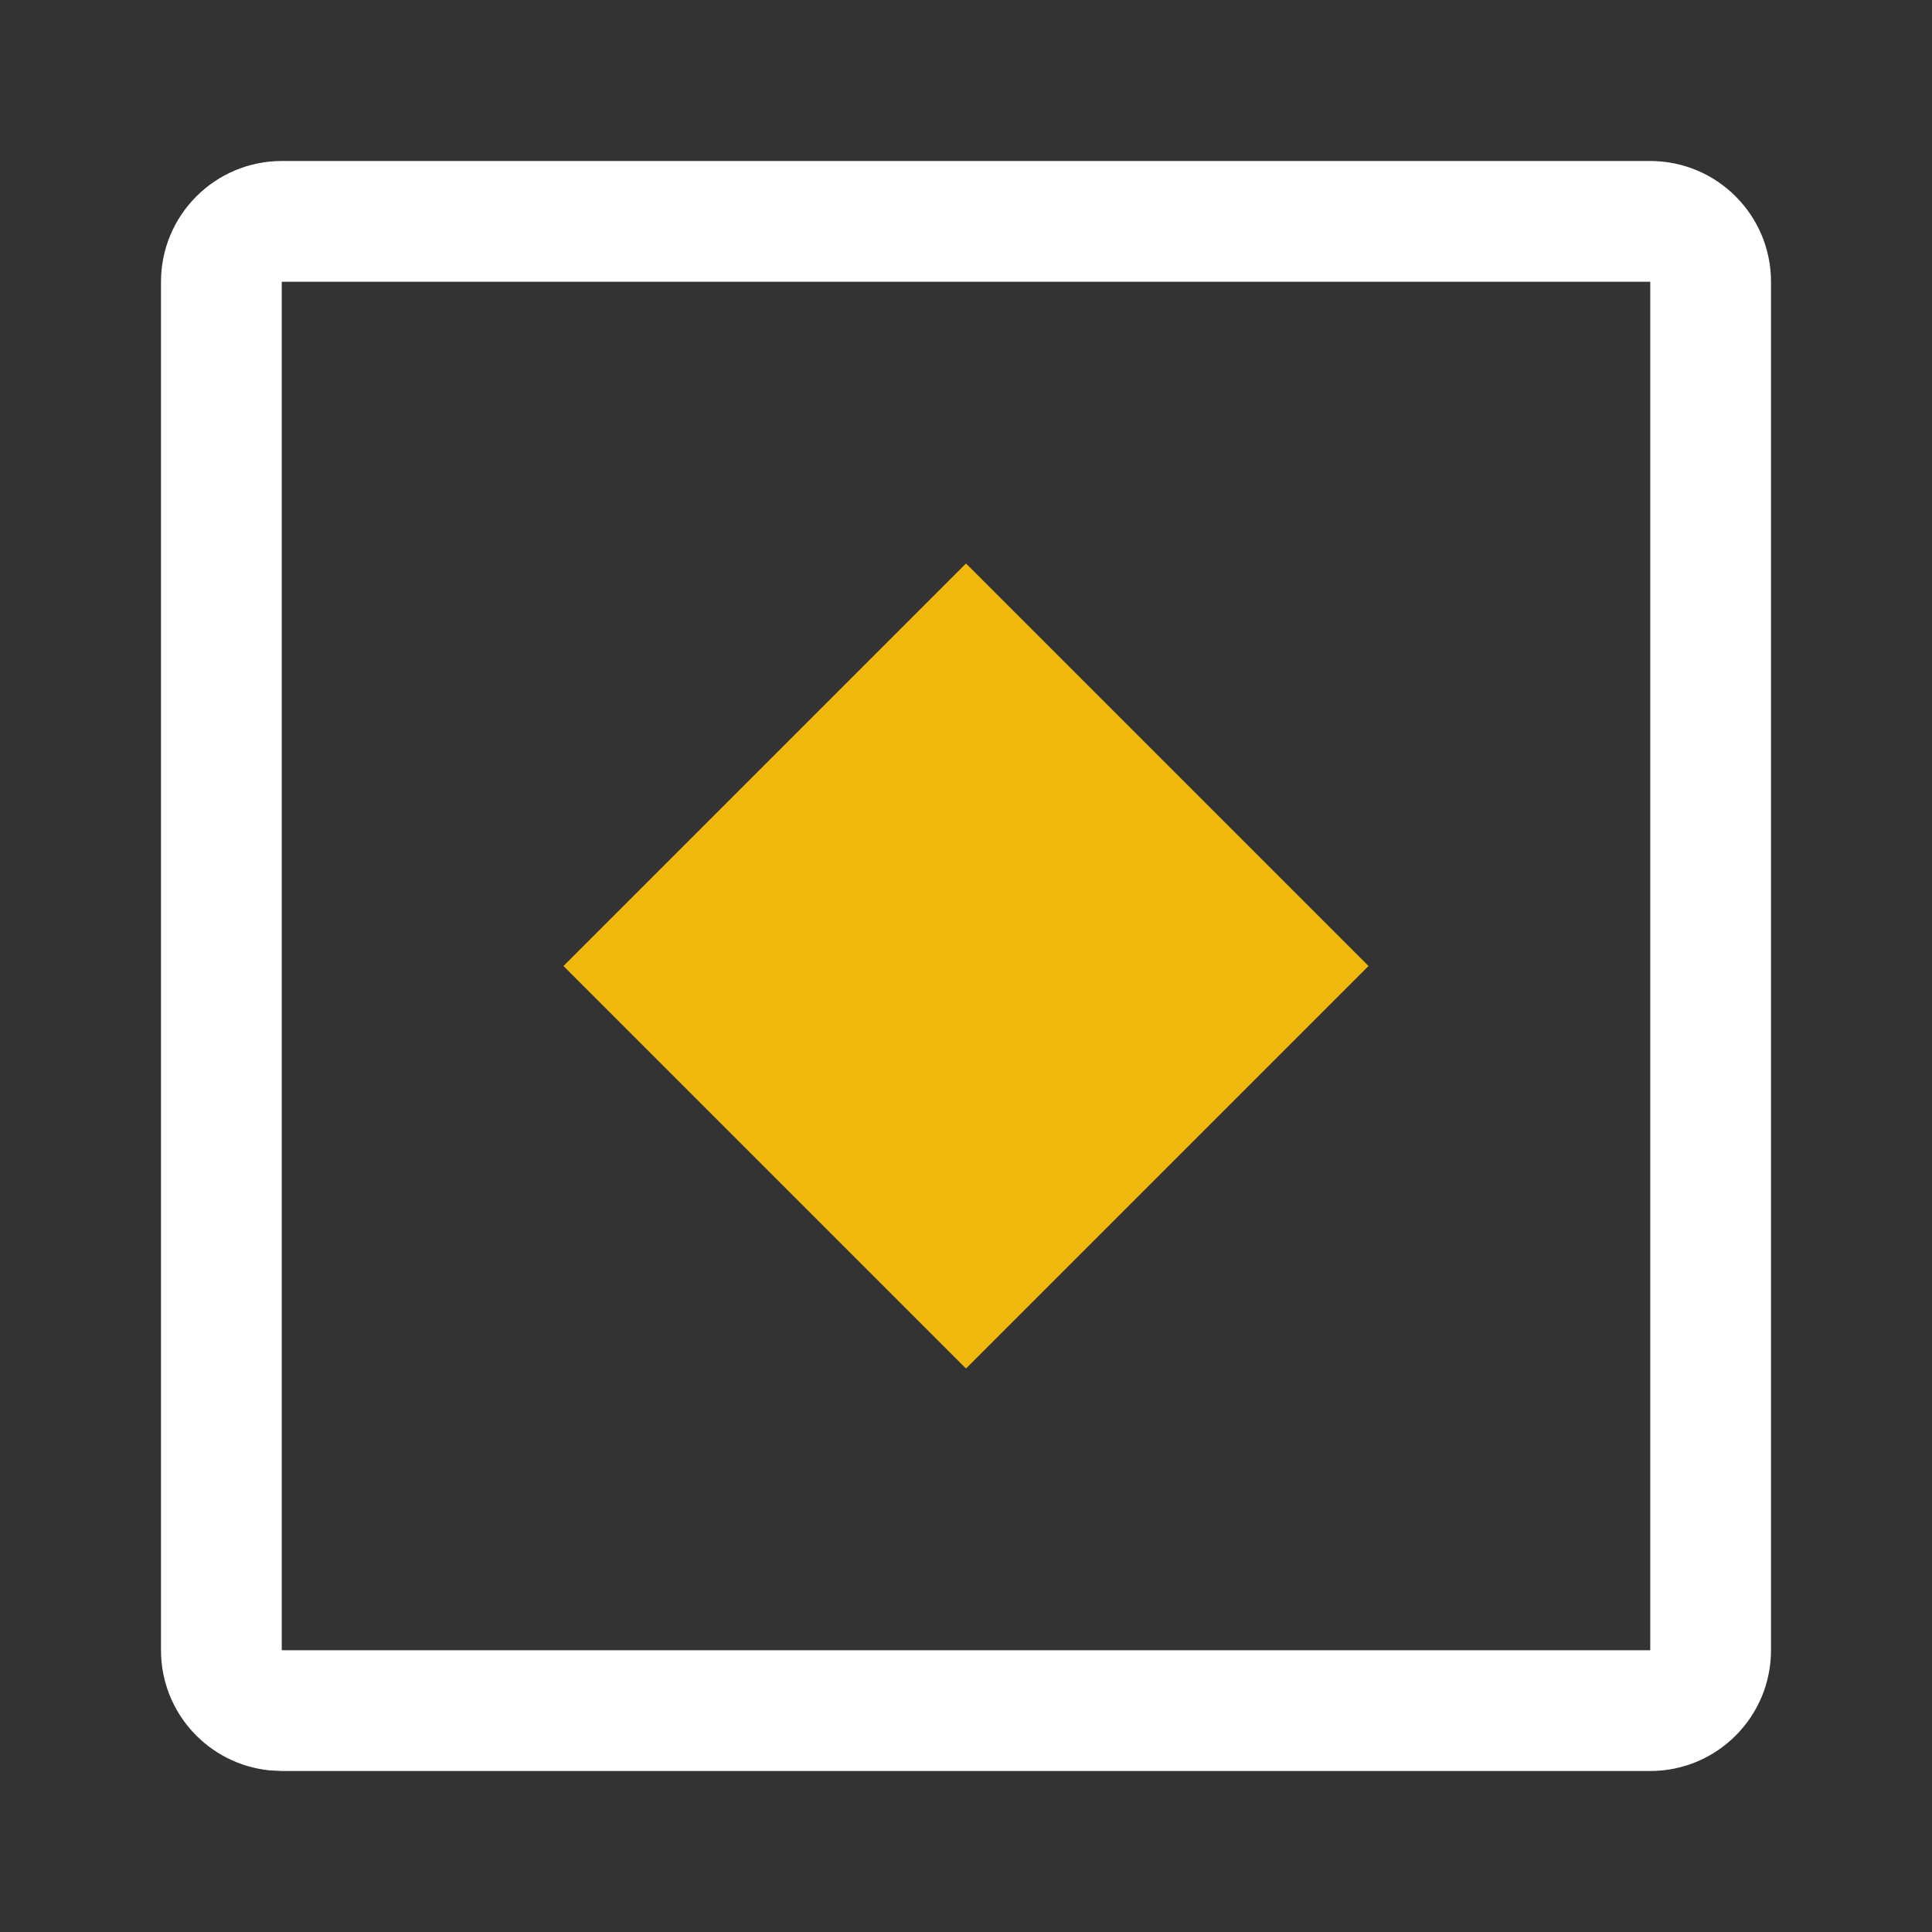
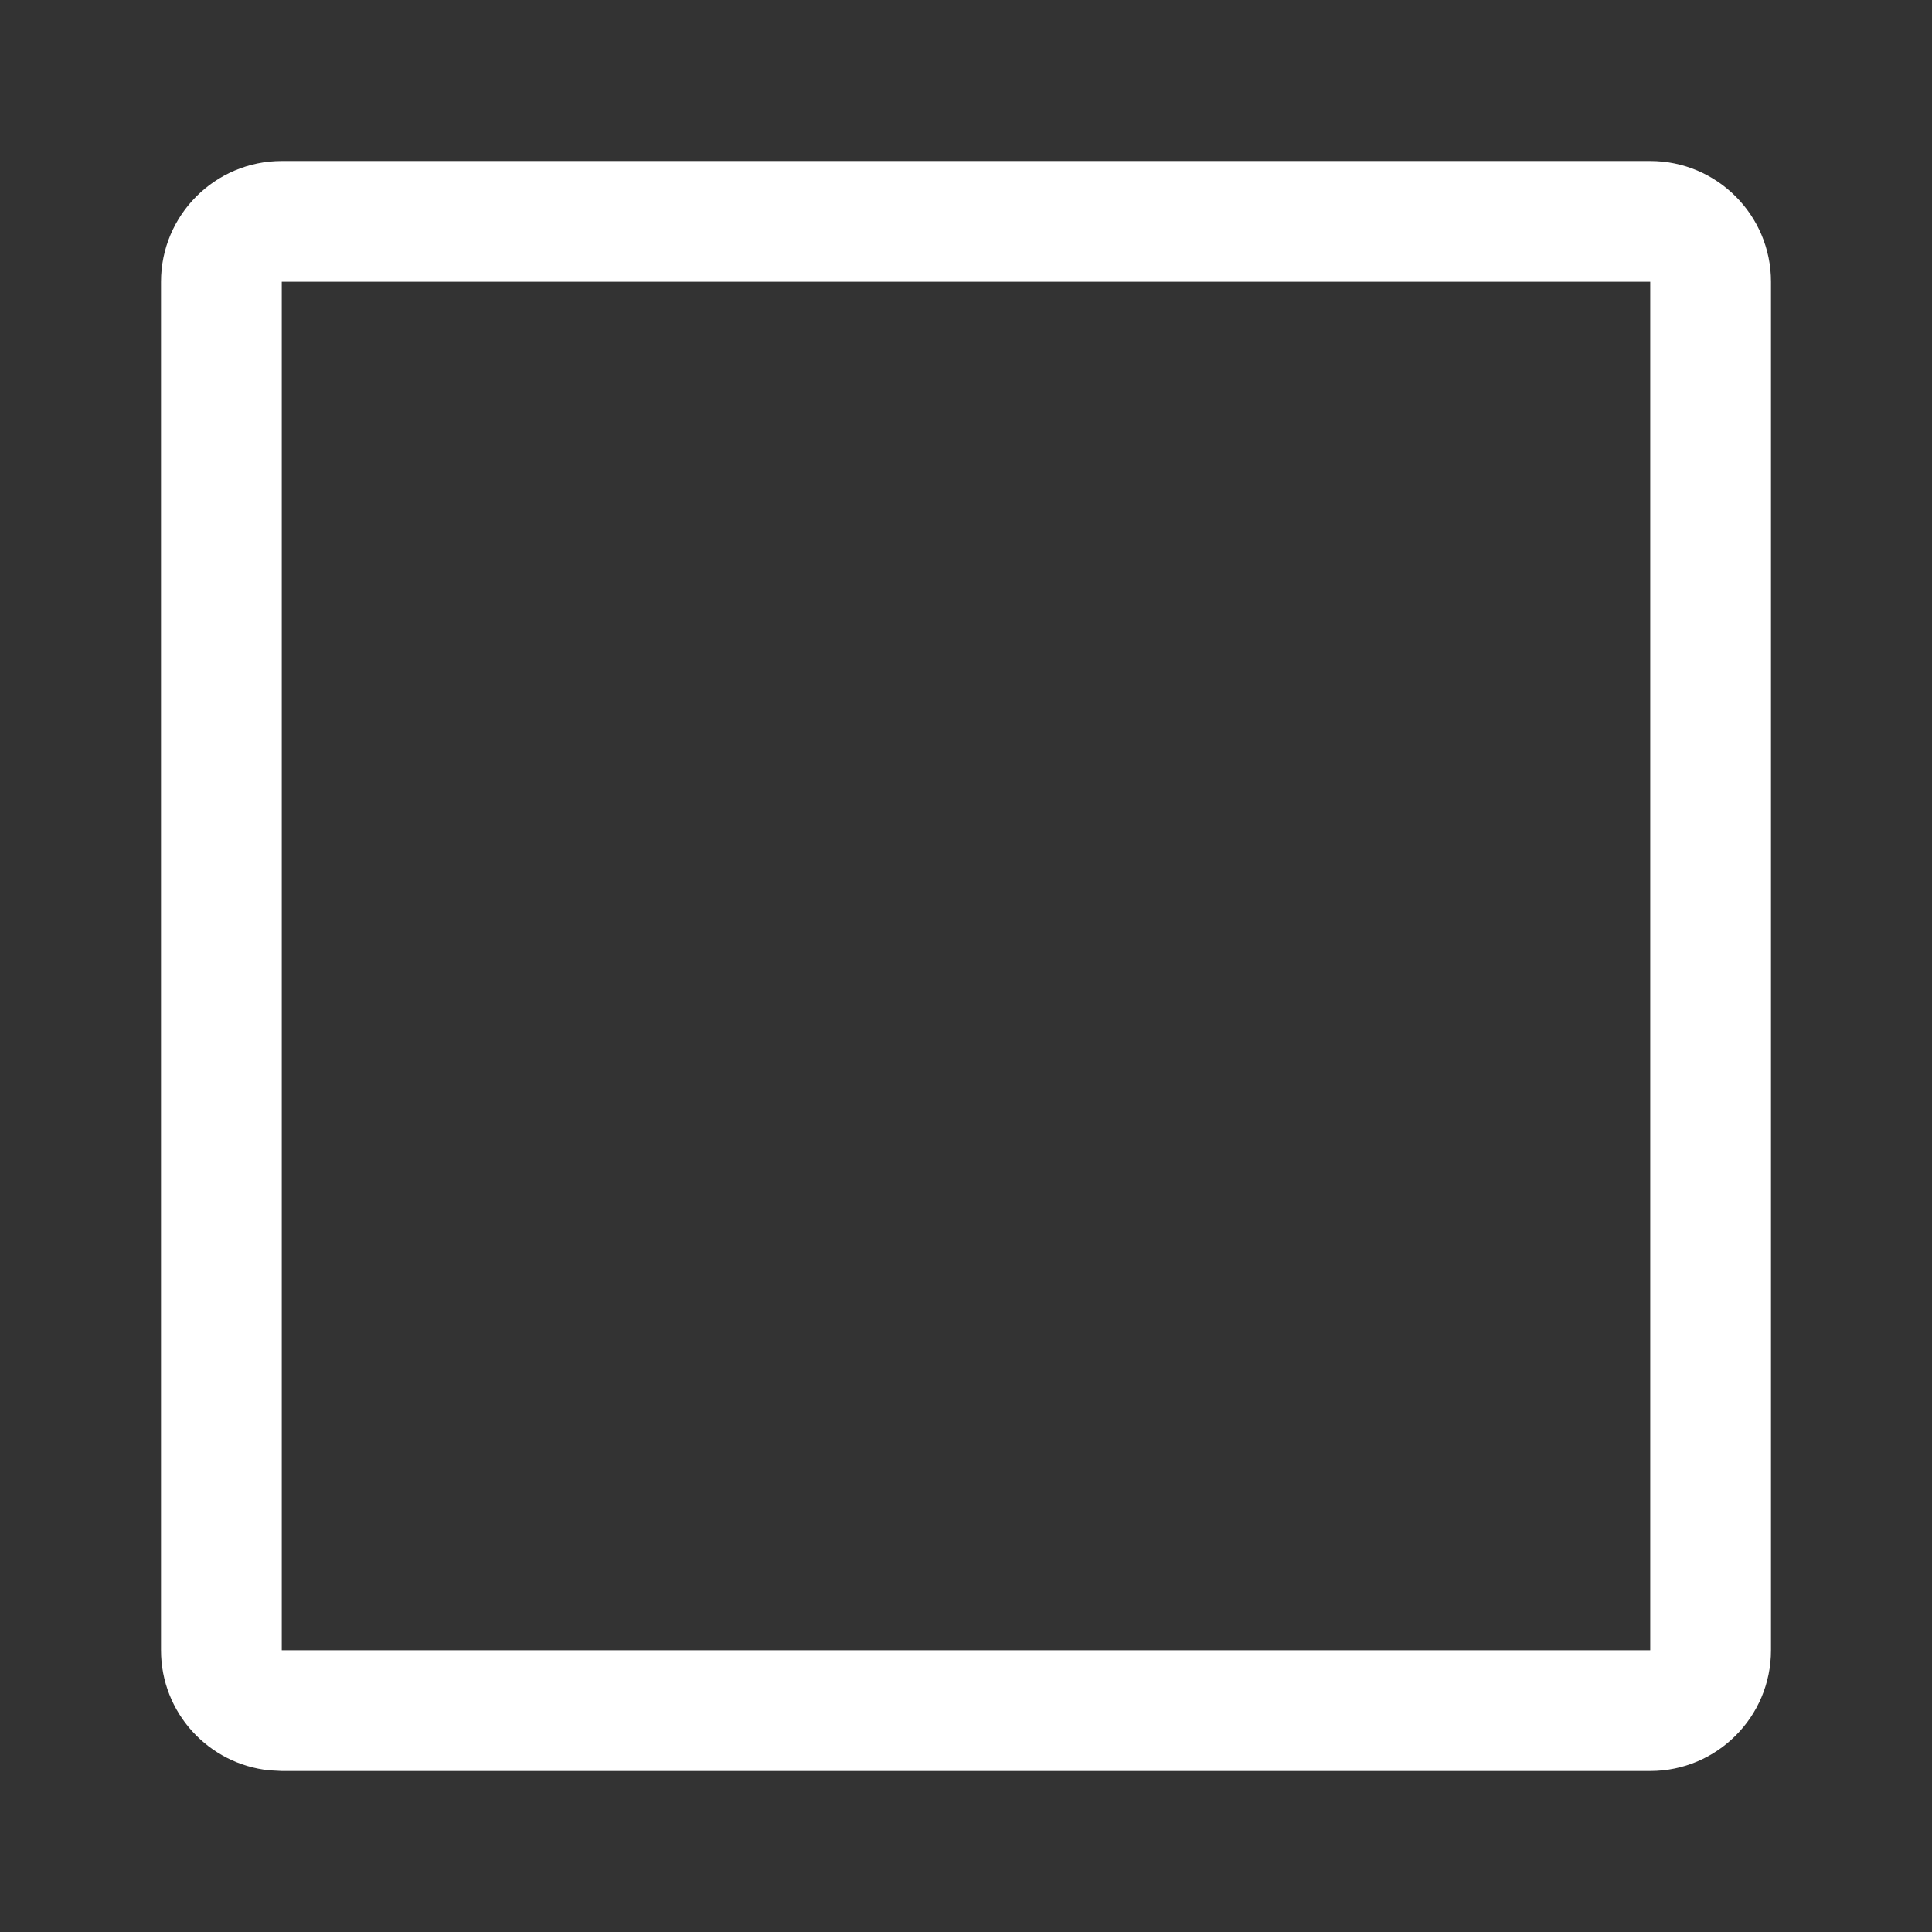
<svg xmlns="http://www.w3.org/2000/svg" class="header-nav-subicon_icon" fill="currentColor" viewBox="0 0 24 24" id="NftFi2C">
  <rect x="0" y="0" width="24" height="24" fill="#333333" stroke="none" />
  <path d="M20.5 20.5V22H3.5V20.5H20.5ZM20.5 3.5H3.5V22L3.347 21.992C2.59 21.915 2 21.277 2 20.5V3.5C2 2.672 2.672 2 3.5 2H20.5C21.328 2 22 2.672 22 3.5V20.5C22 21.328 21.328 22 20.5 22V3.5Z" fill="white" />
-   <path d="M7 12L12 7L17 12L12 17L7 12Z" fill="#F0B90B" />
</svg>